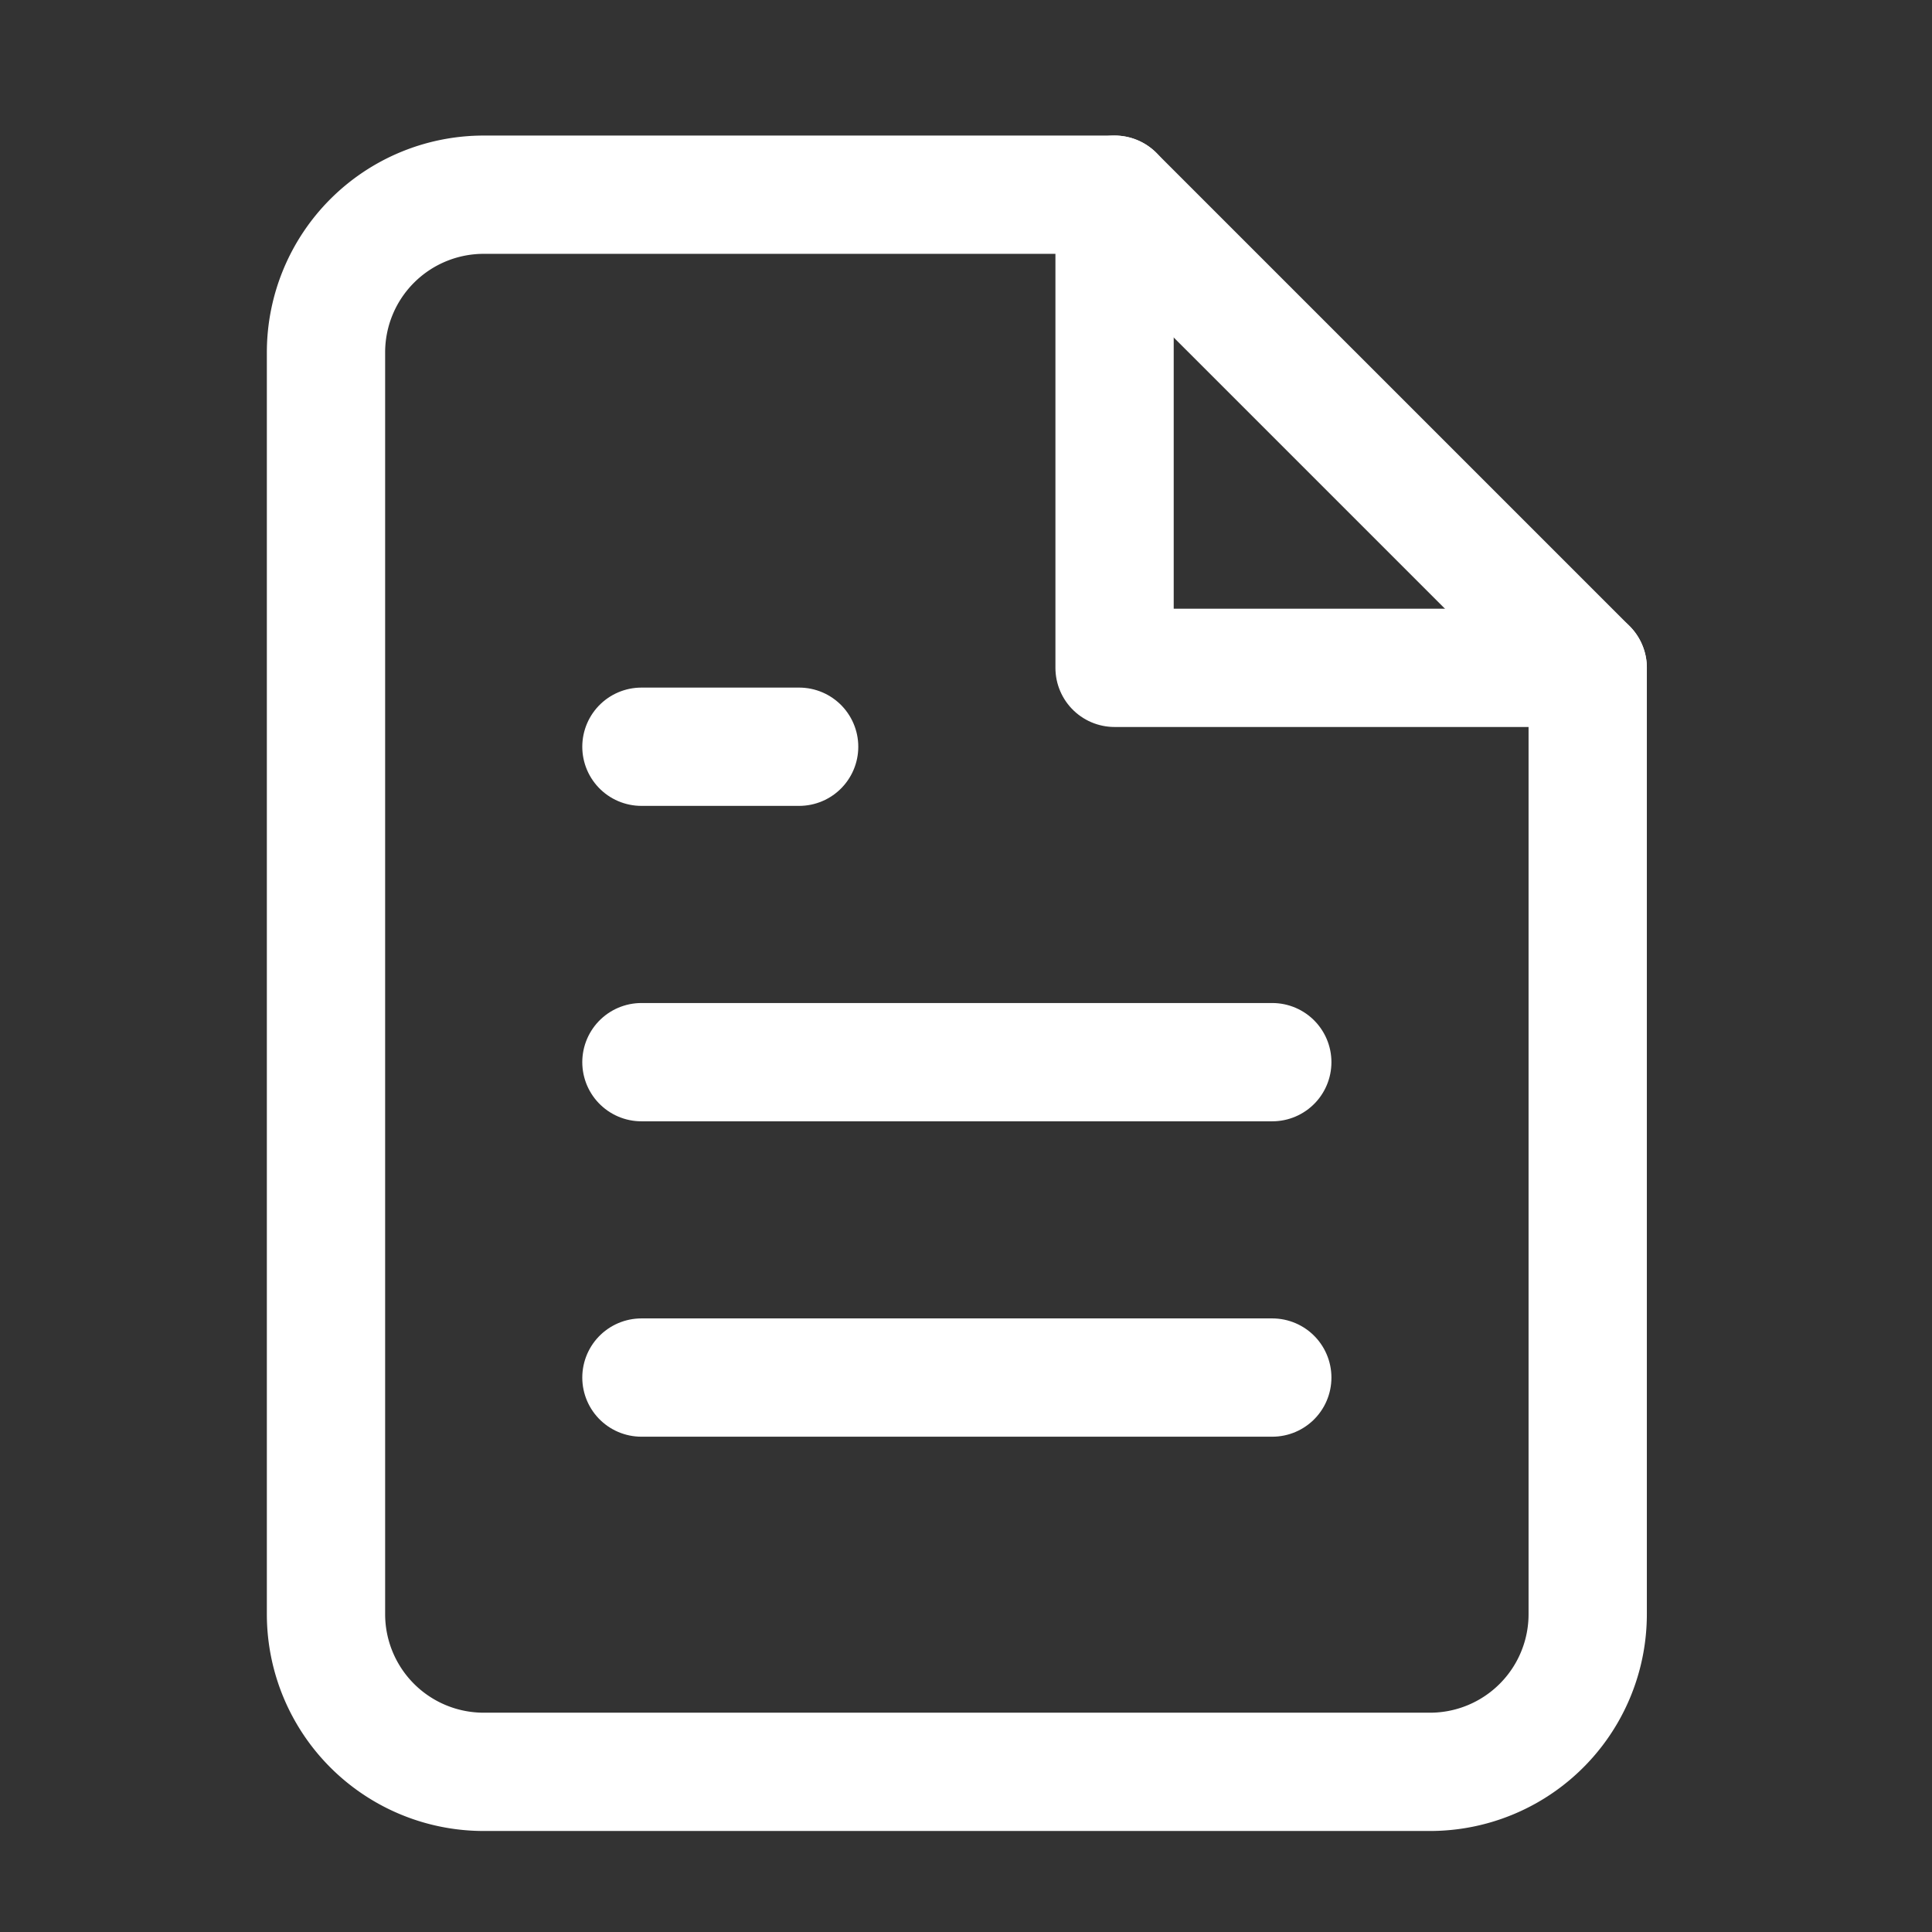
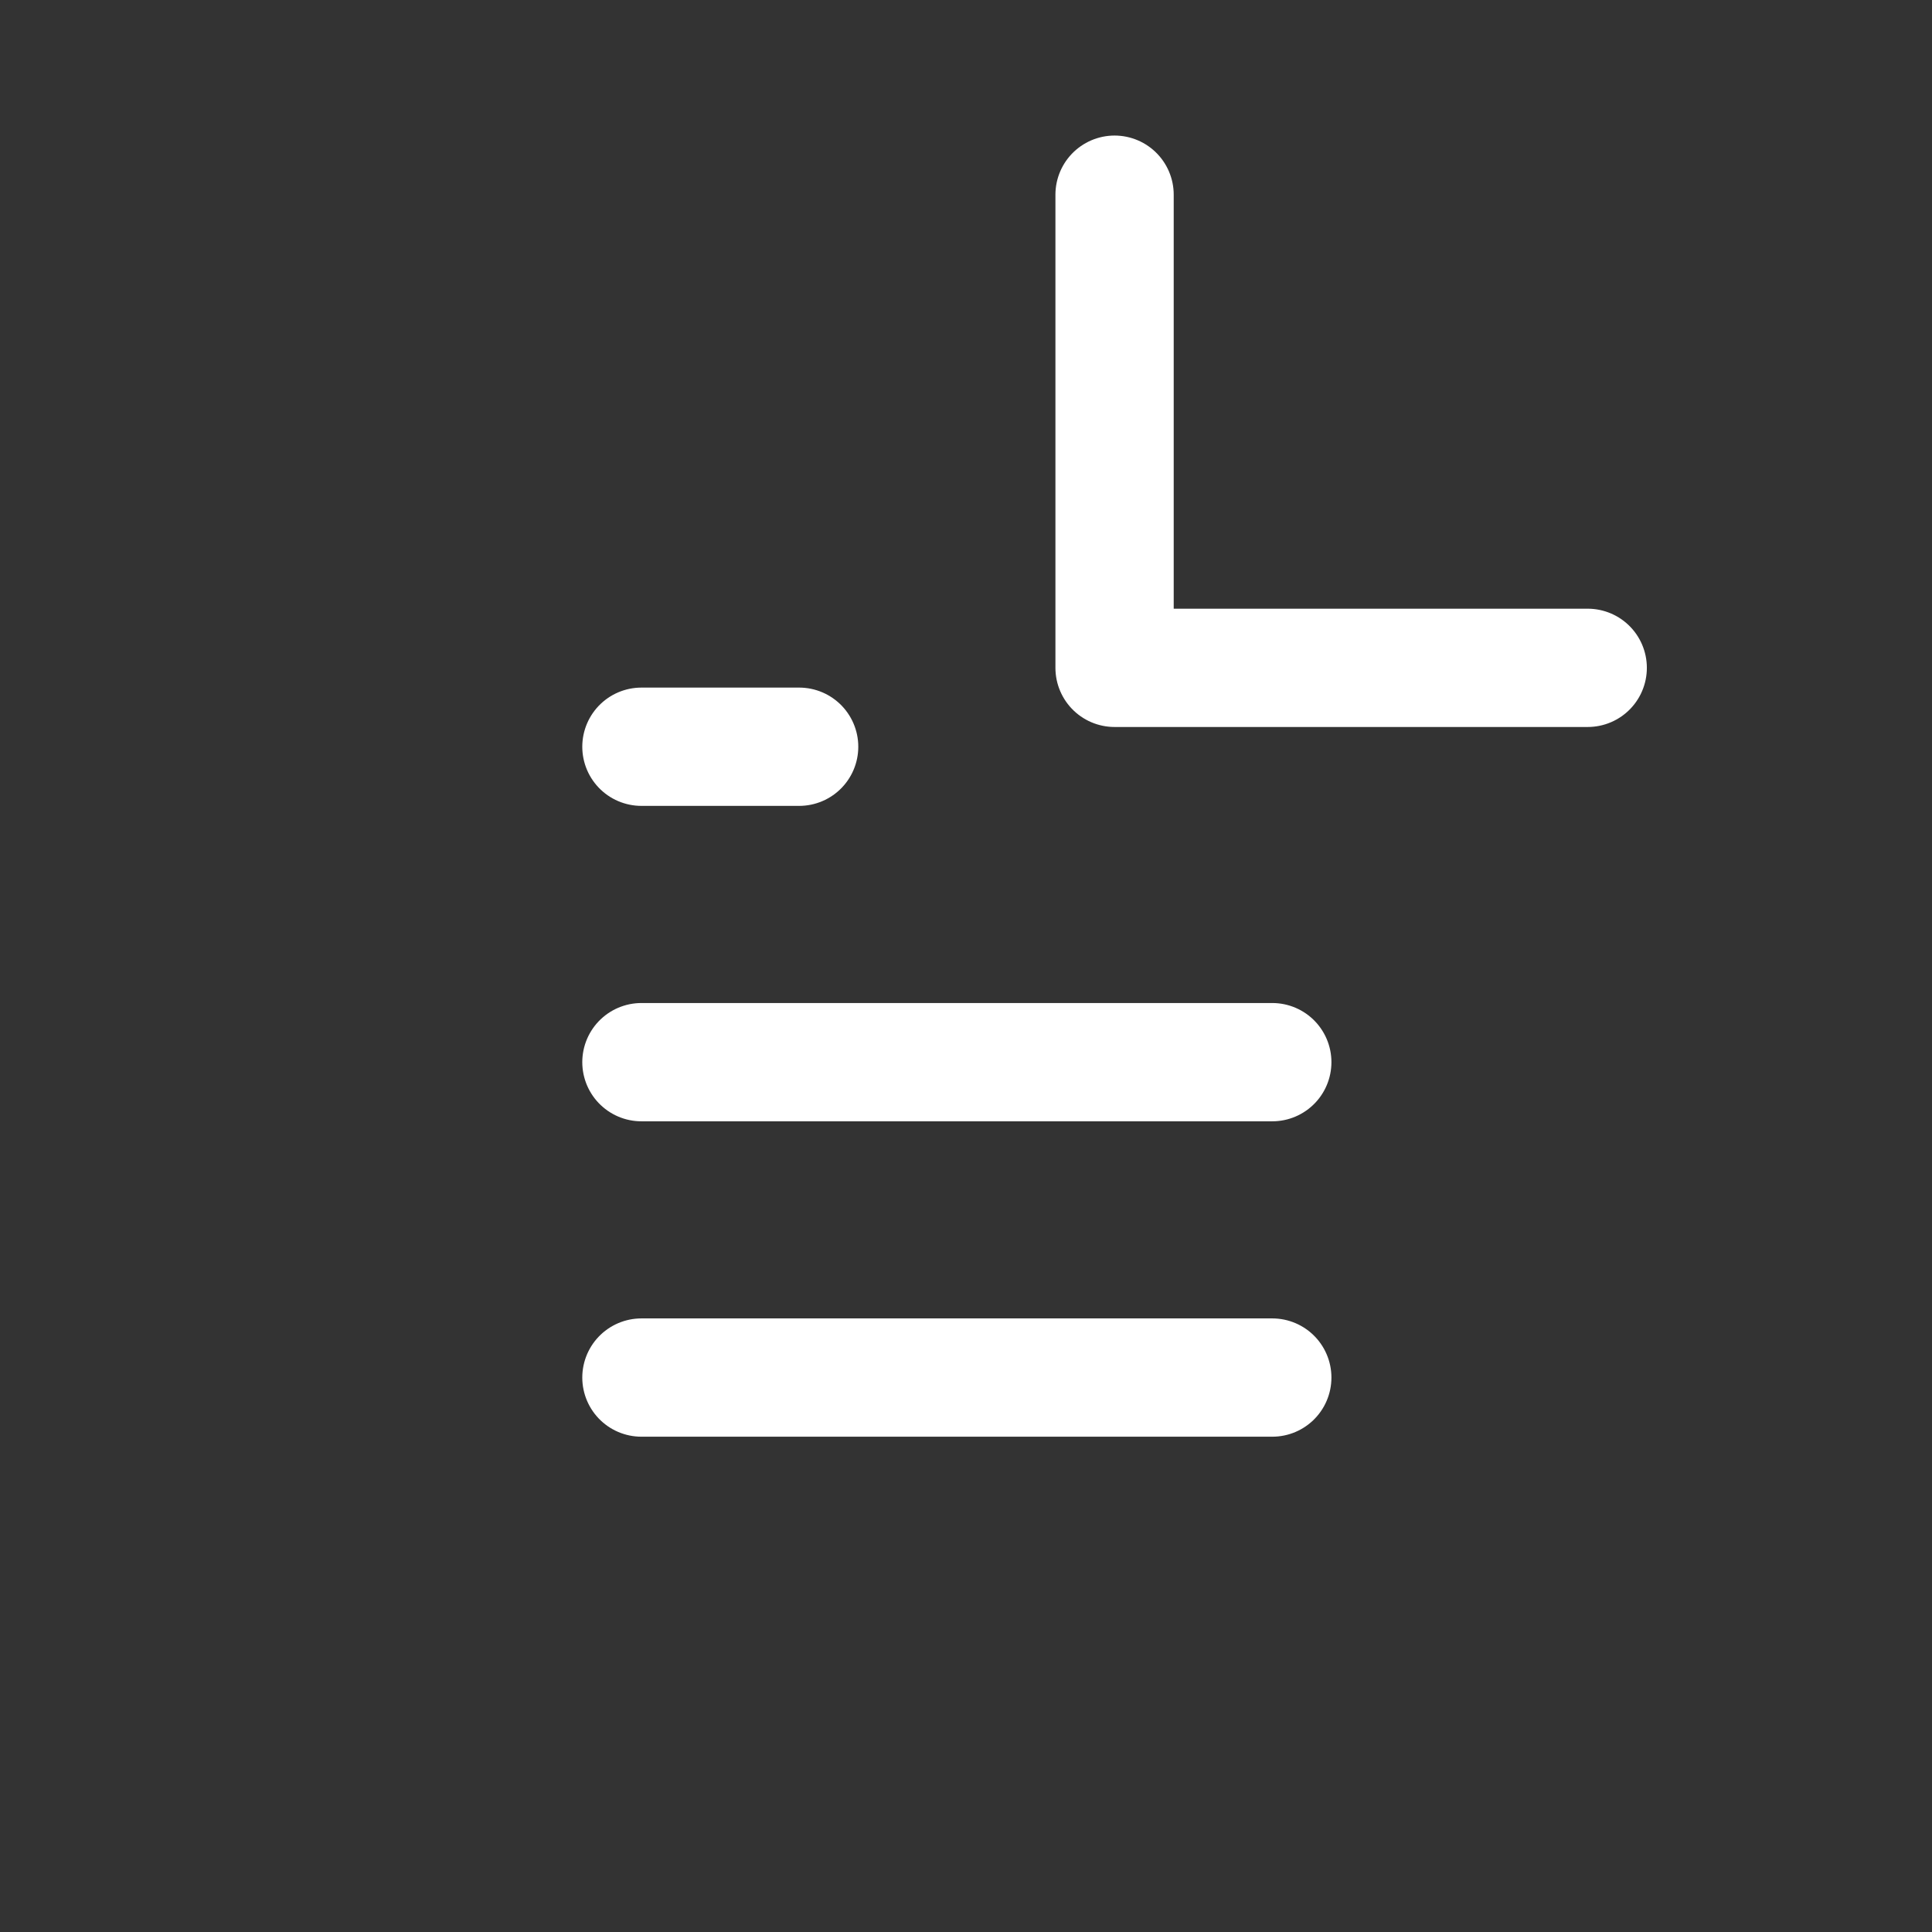
<svg xmlns="http://www.w3.org/2000/svg" width="49" height="49" fill="none">
  <rect width="100%" height="100%" fill="#333333" stroke="none" />
-   <path stroke="#fff" stroke-linecap="round" stroke-linejoin="round" stroke-width="3" d="M28.268 4.938h-16a4 4 0 0 0-4 4v32a4 4 0 0 0 4 4h24a4 4 0 0 0 4-4v-24l-12-12Z" />
  <path stroke="#fff" stroke-linecap="round" stroke-linejoin="round" stroke-width="3" d="M28.268 4.938v12h12m-8 10.001h-16m16 7.999h-16m4-15.999h-4" />
</svg>